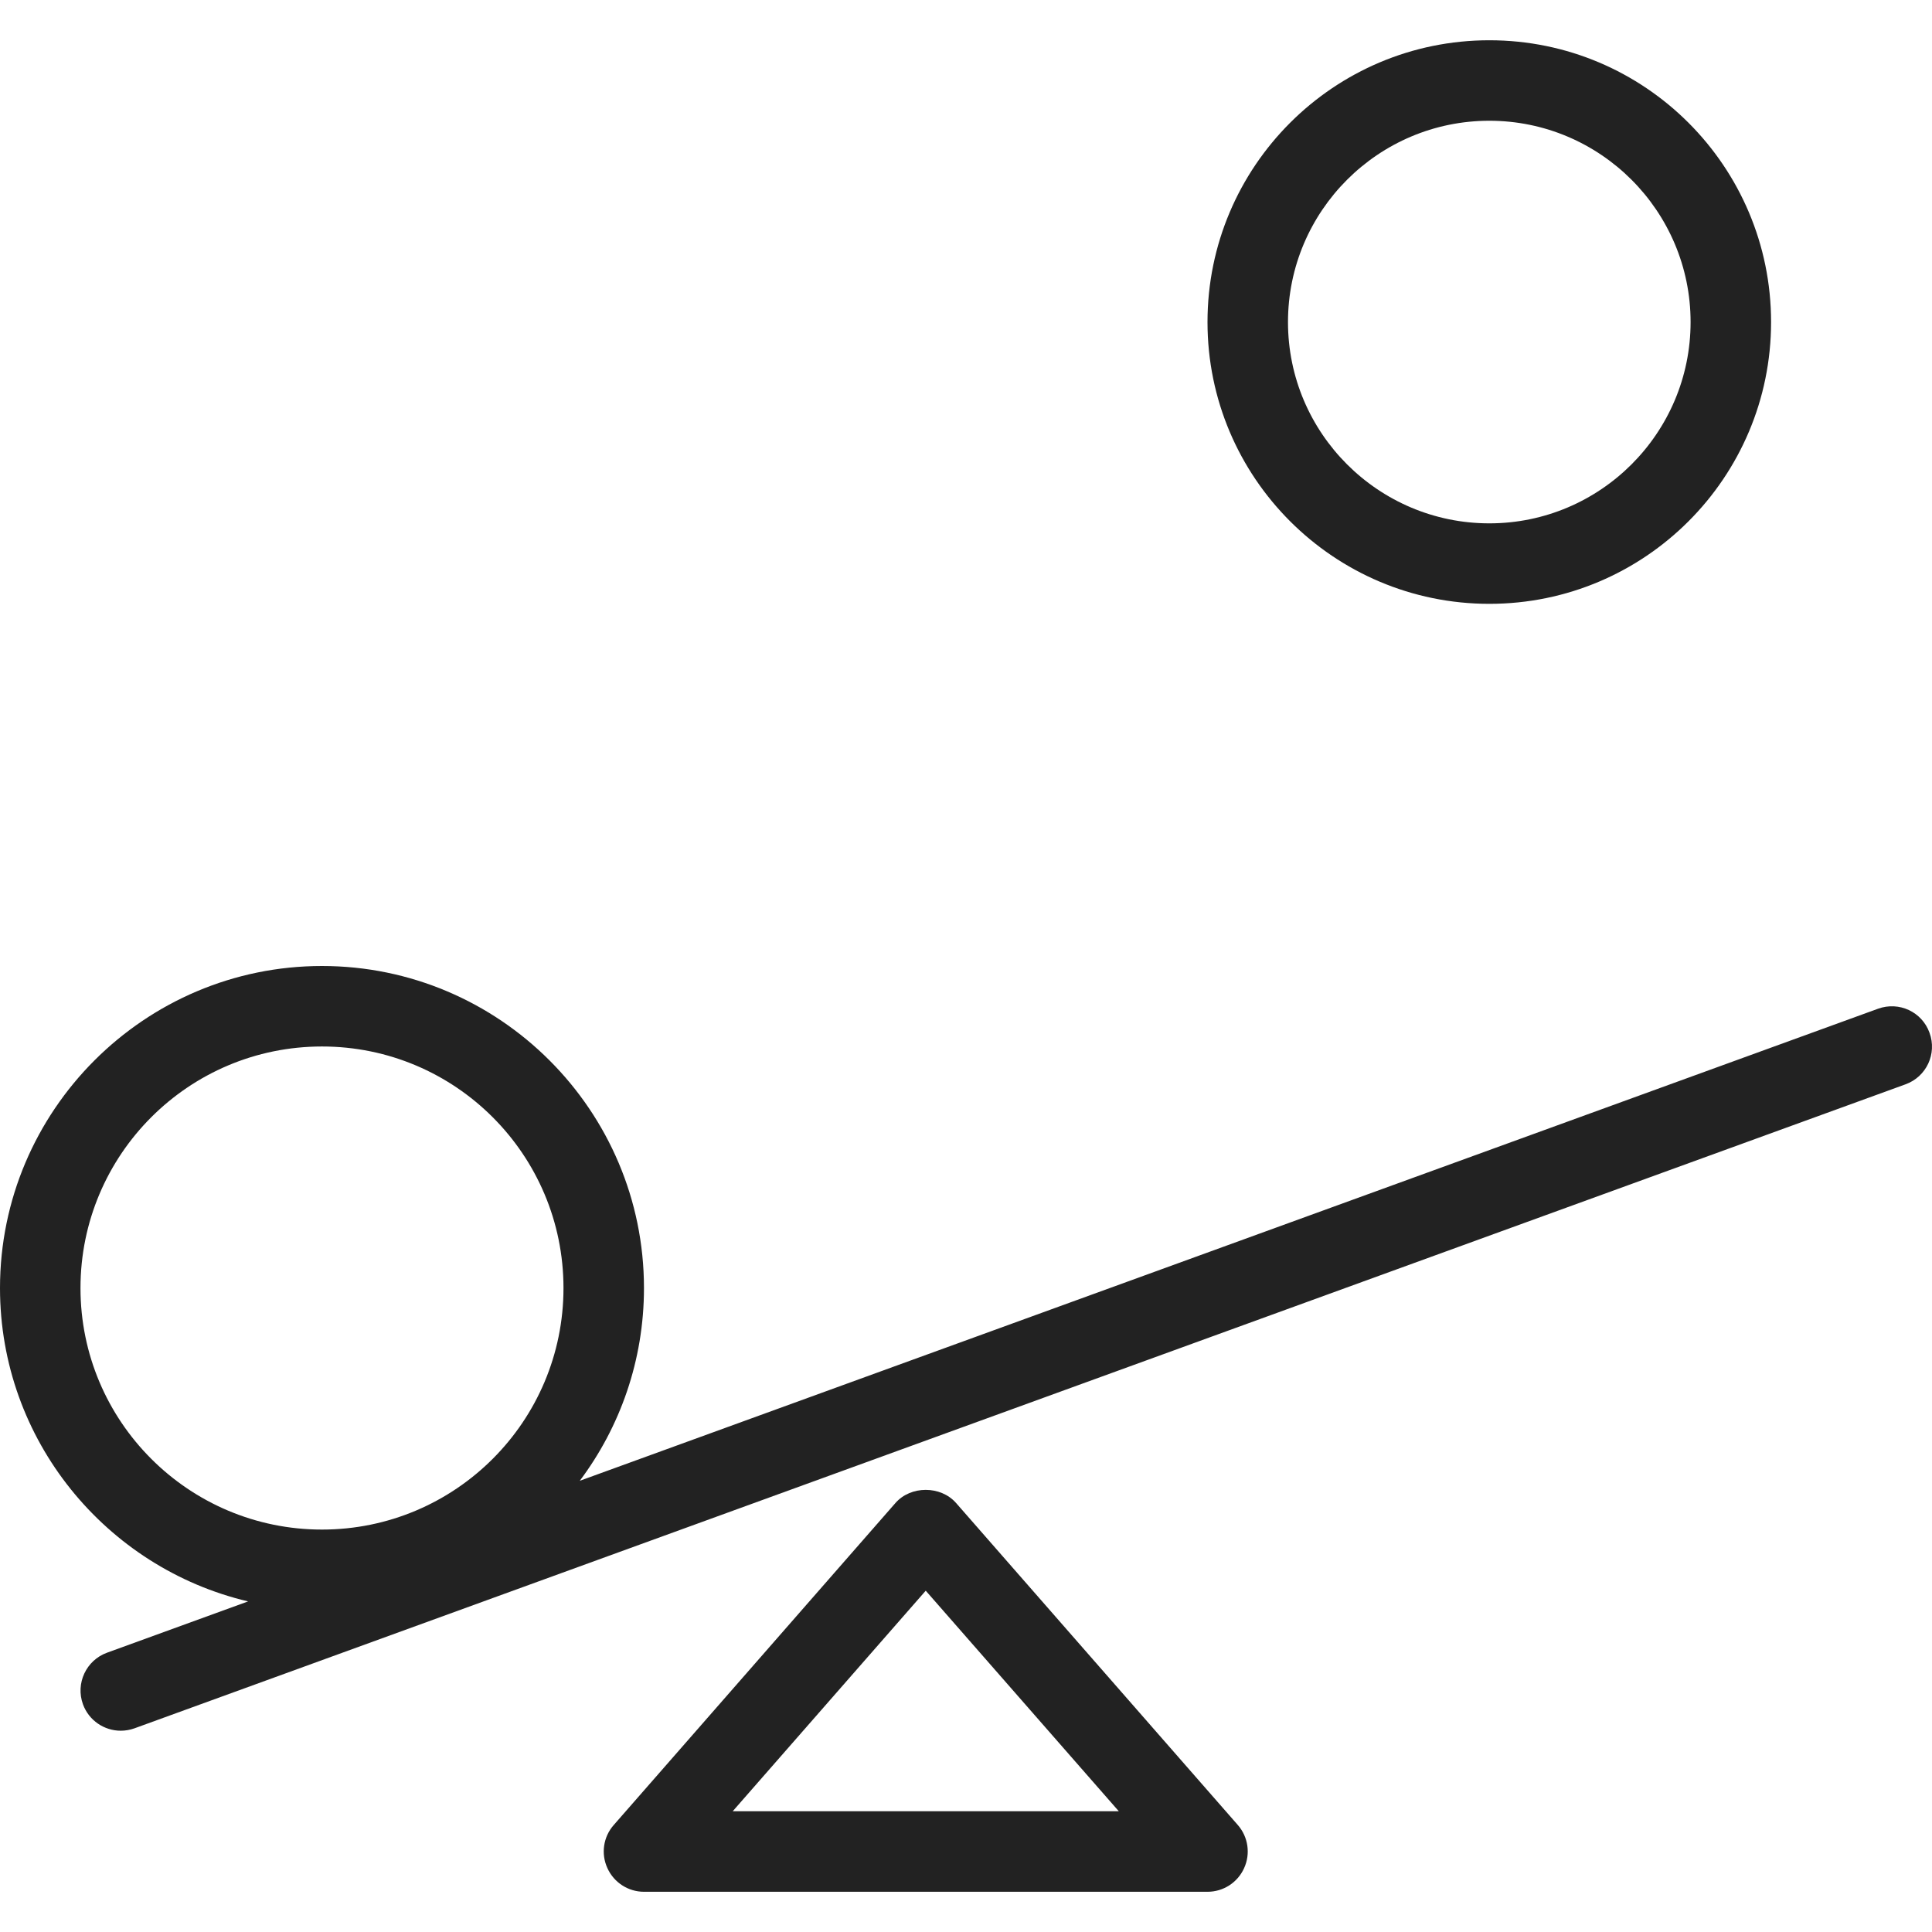
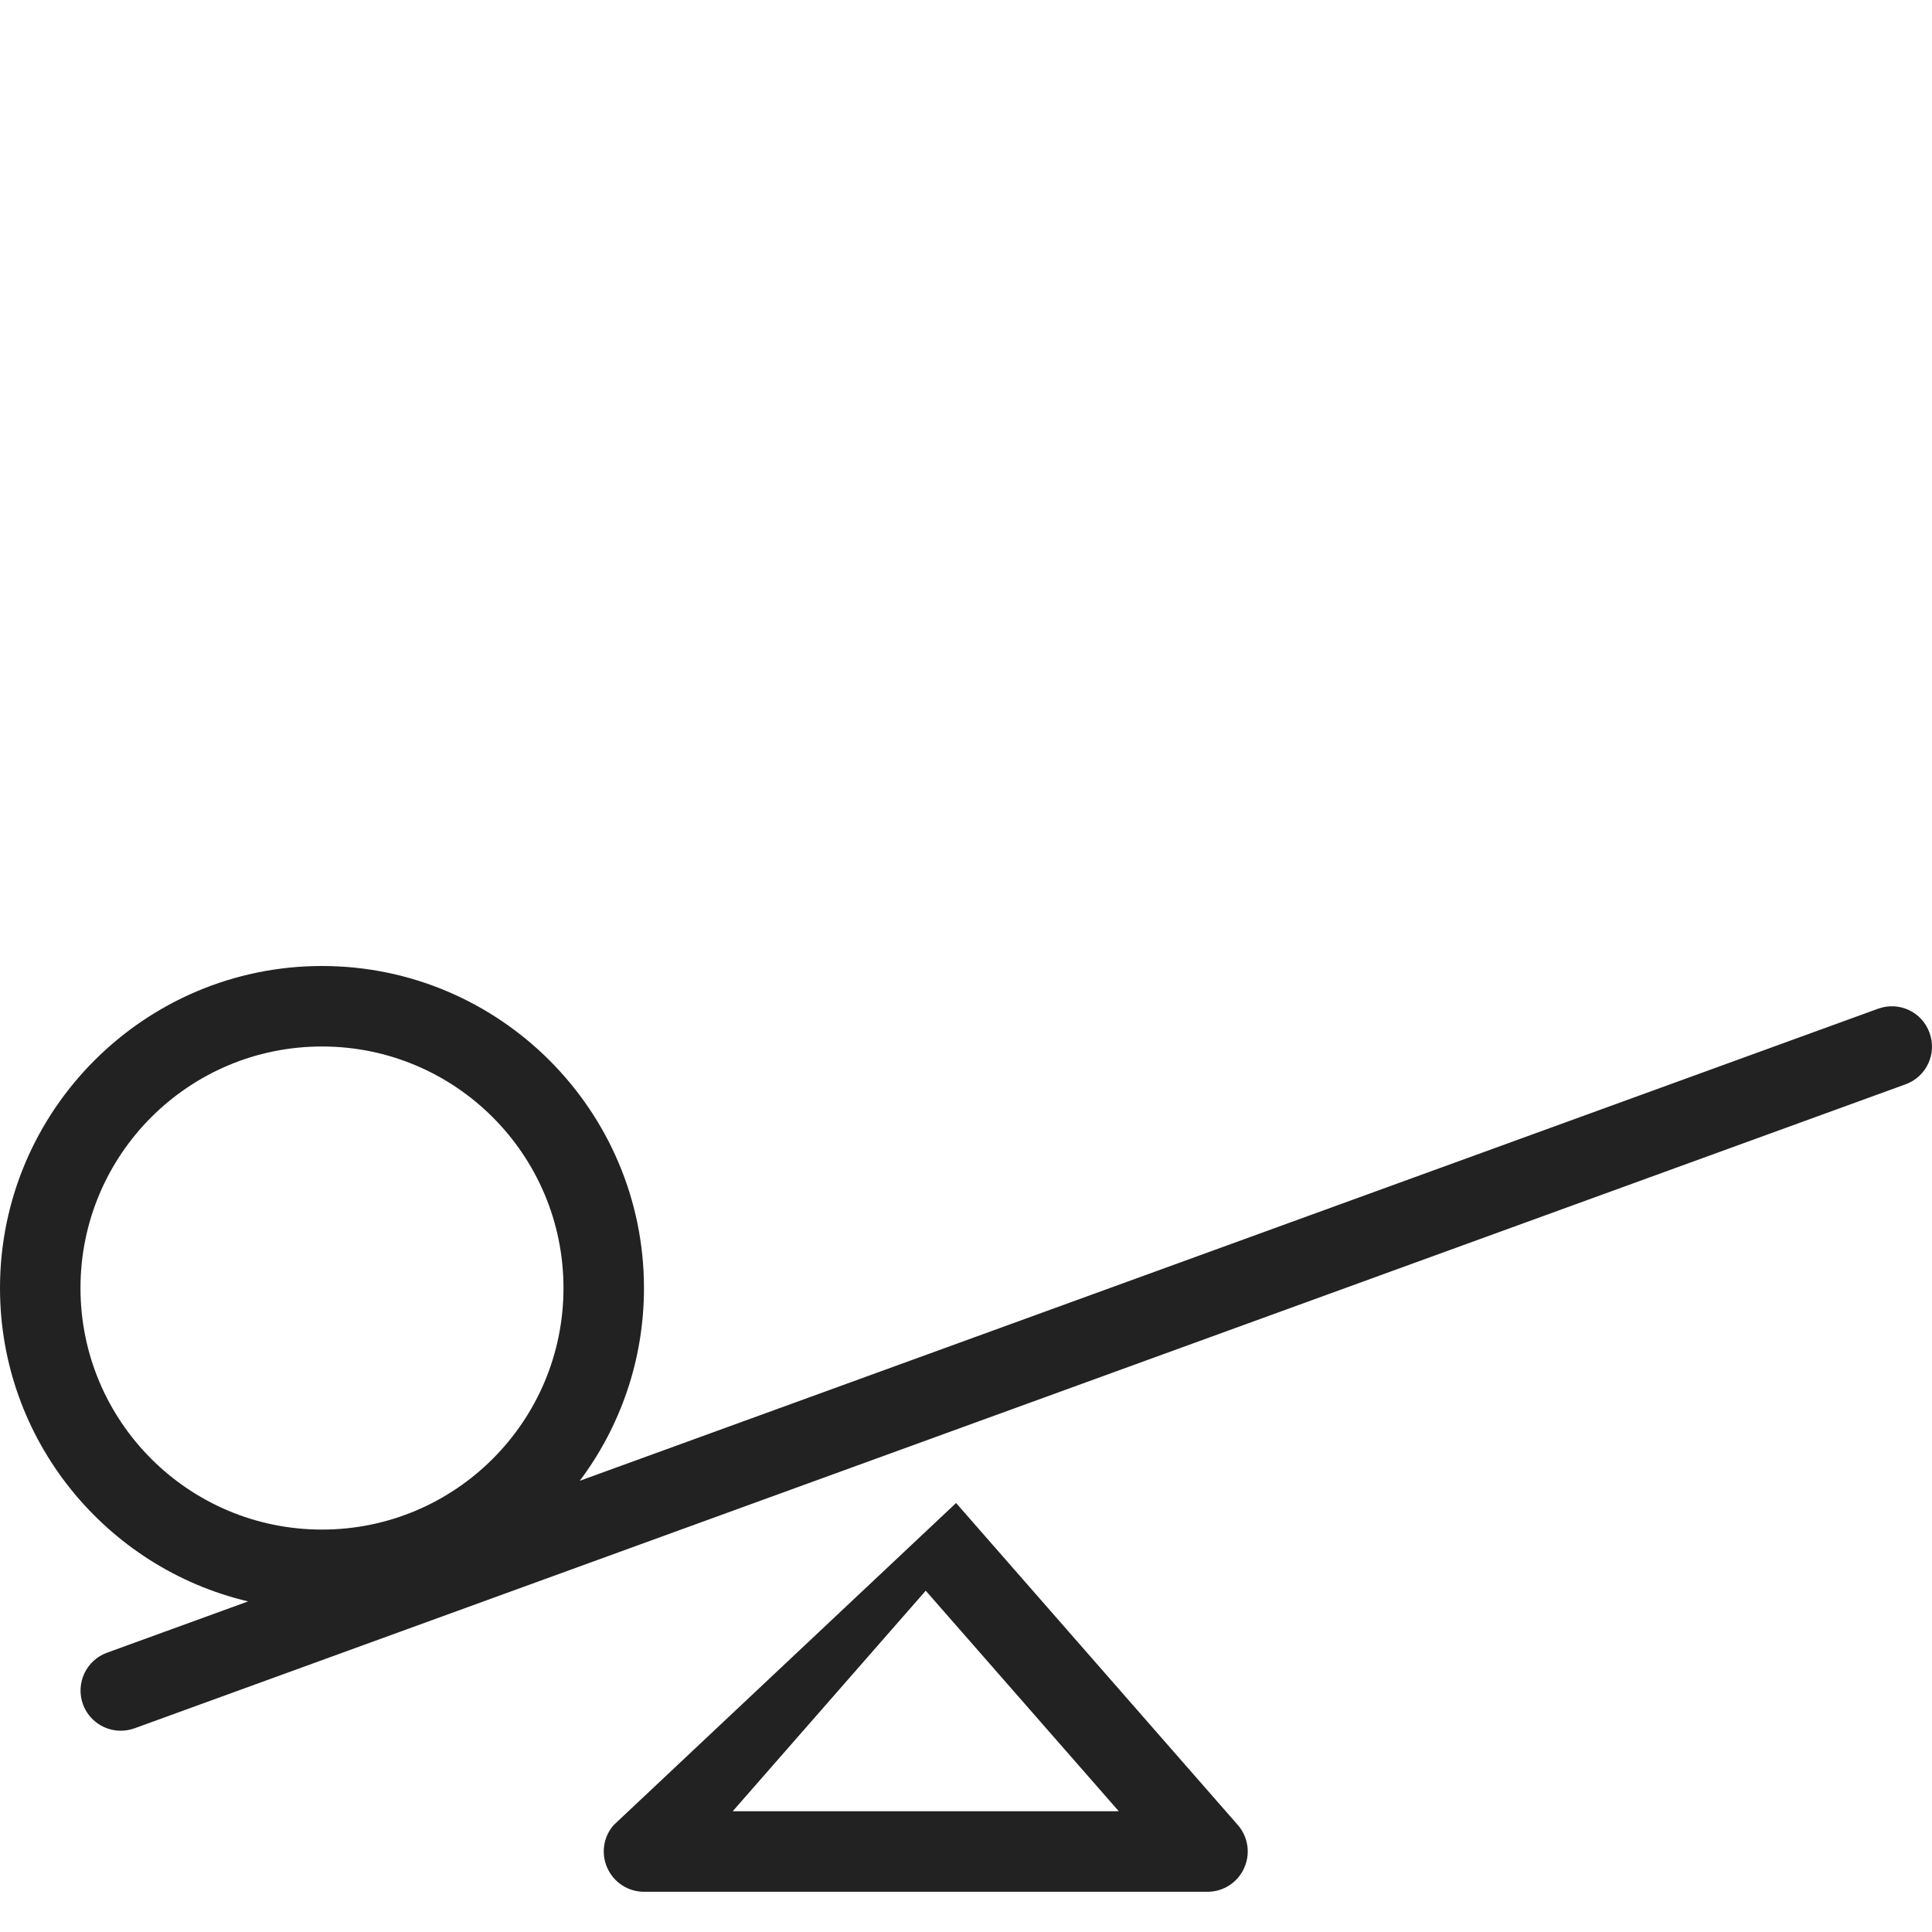
<svg xmlns="http://www.w3.org/2000/svg" width="44" height="44" viewBox="0 0 44 44" fill="none">
-   <path d="M21.774 34.23C21.424 33.831 20.742 33.831 20.393 34.23L13.977 41.564C13.739 41.834 13.683 42.219 13.833 42.545C13.981 42.873 14.307 43.084 14.667 43.084H27.5C27.86 43.084 28.186 42.874 28.334 42.545C28.483 42.219 28.427 41.834 28.191 41.564L21.774 34.23ZM16.687 41.25L21.083 36.227L25.48 41.25H16.687Z" fill="#222222" />
+   <path d="M21.774 34.23L13.977 41.564C13.739 41.834 13.683 42.219 13.833 42.545C13.981 42.873 14.307 43.084 14.667 43.084H27.5C27.86 43.084 28.186 42.874 28.334 42.545C28.483 42.219 28.427 41.834 28.191 41.564L21.774 34.23ZM16.687 41.25L21.083 36.227L25.48 41.25H16.687Z" fill="#222222" />
  <path d="M43.944 23.522C43.773 23.044 43.25 22.8 42.771 22.973L13.204 33.724C14.122 32.5 14.666 30.98 14.666 29.335C14.666 25.291 11.377 22 7.333 22C3.29 22 0 25.291 0 29.335C0 32.799 2.416 35.708 5.65 36.471L2.438 37.639C1.963 37.811 1.717 38.337 1.889 38.813C2.024 39.185 2.376 39.416 2.75 39.416C2.854 39.416 2.96 39.398 3.064 39.361L43.396 24.695C43.873 24.523 44.118 23.999 43.944 23.522ZM1.833 29.335C1.833 26.297 4.296 23.833 7.333 23.833C10.37 23.833 12.833 26.297 12.833 29.335C12.833 32.372 10.369 34.835 7.333 34.835C4.296 34.835 1.833 32.371 1.833 29.335Z" fill="#222222" />
-   <path d="M33.919 13.752C37.461 13.752 40.335 10.877 40.335 7.335C40.335 3.791 37.461 0.917 33.919 0.917C30.376 0.917 27.5 3.791 27.5 7.335C27.5 10.876 30.376 13.752 33.919 13.752ZM33.919 2.75C36.446 2.75 38.502 4.807 38.502 7.335C38.502 9.863 36.446 11.919 33.919 11.919C31.39 11.919 29.333 9.863 29.333 7.335C29.333 4.807 31.39 2.75 33.919 2.75Z" fill="#222222" />
</svg>